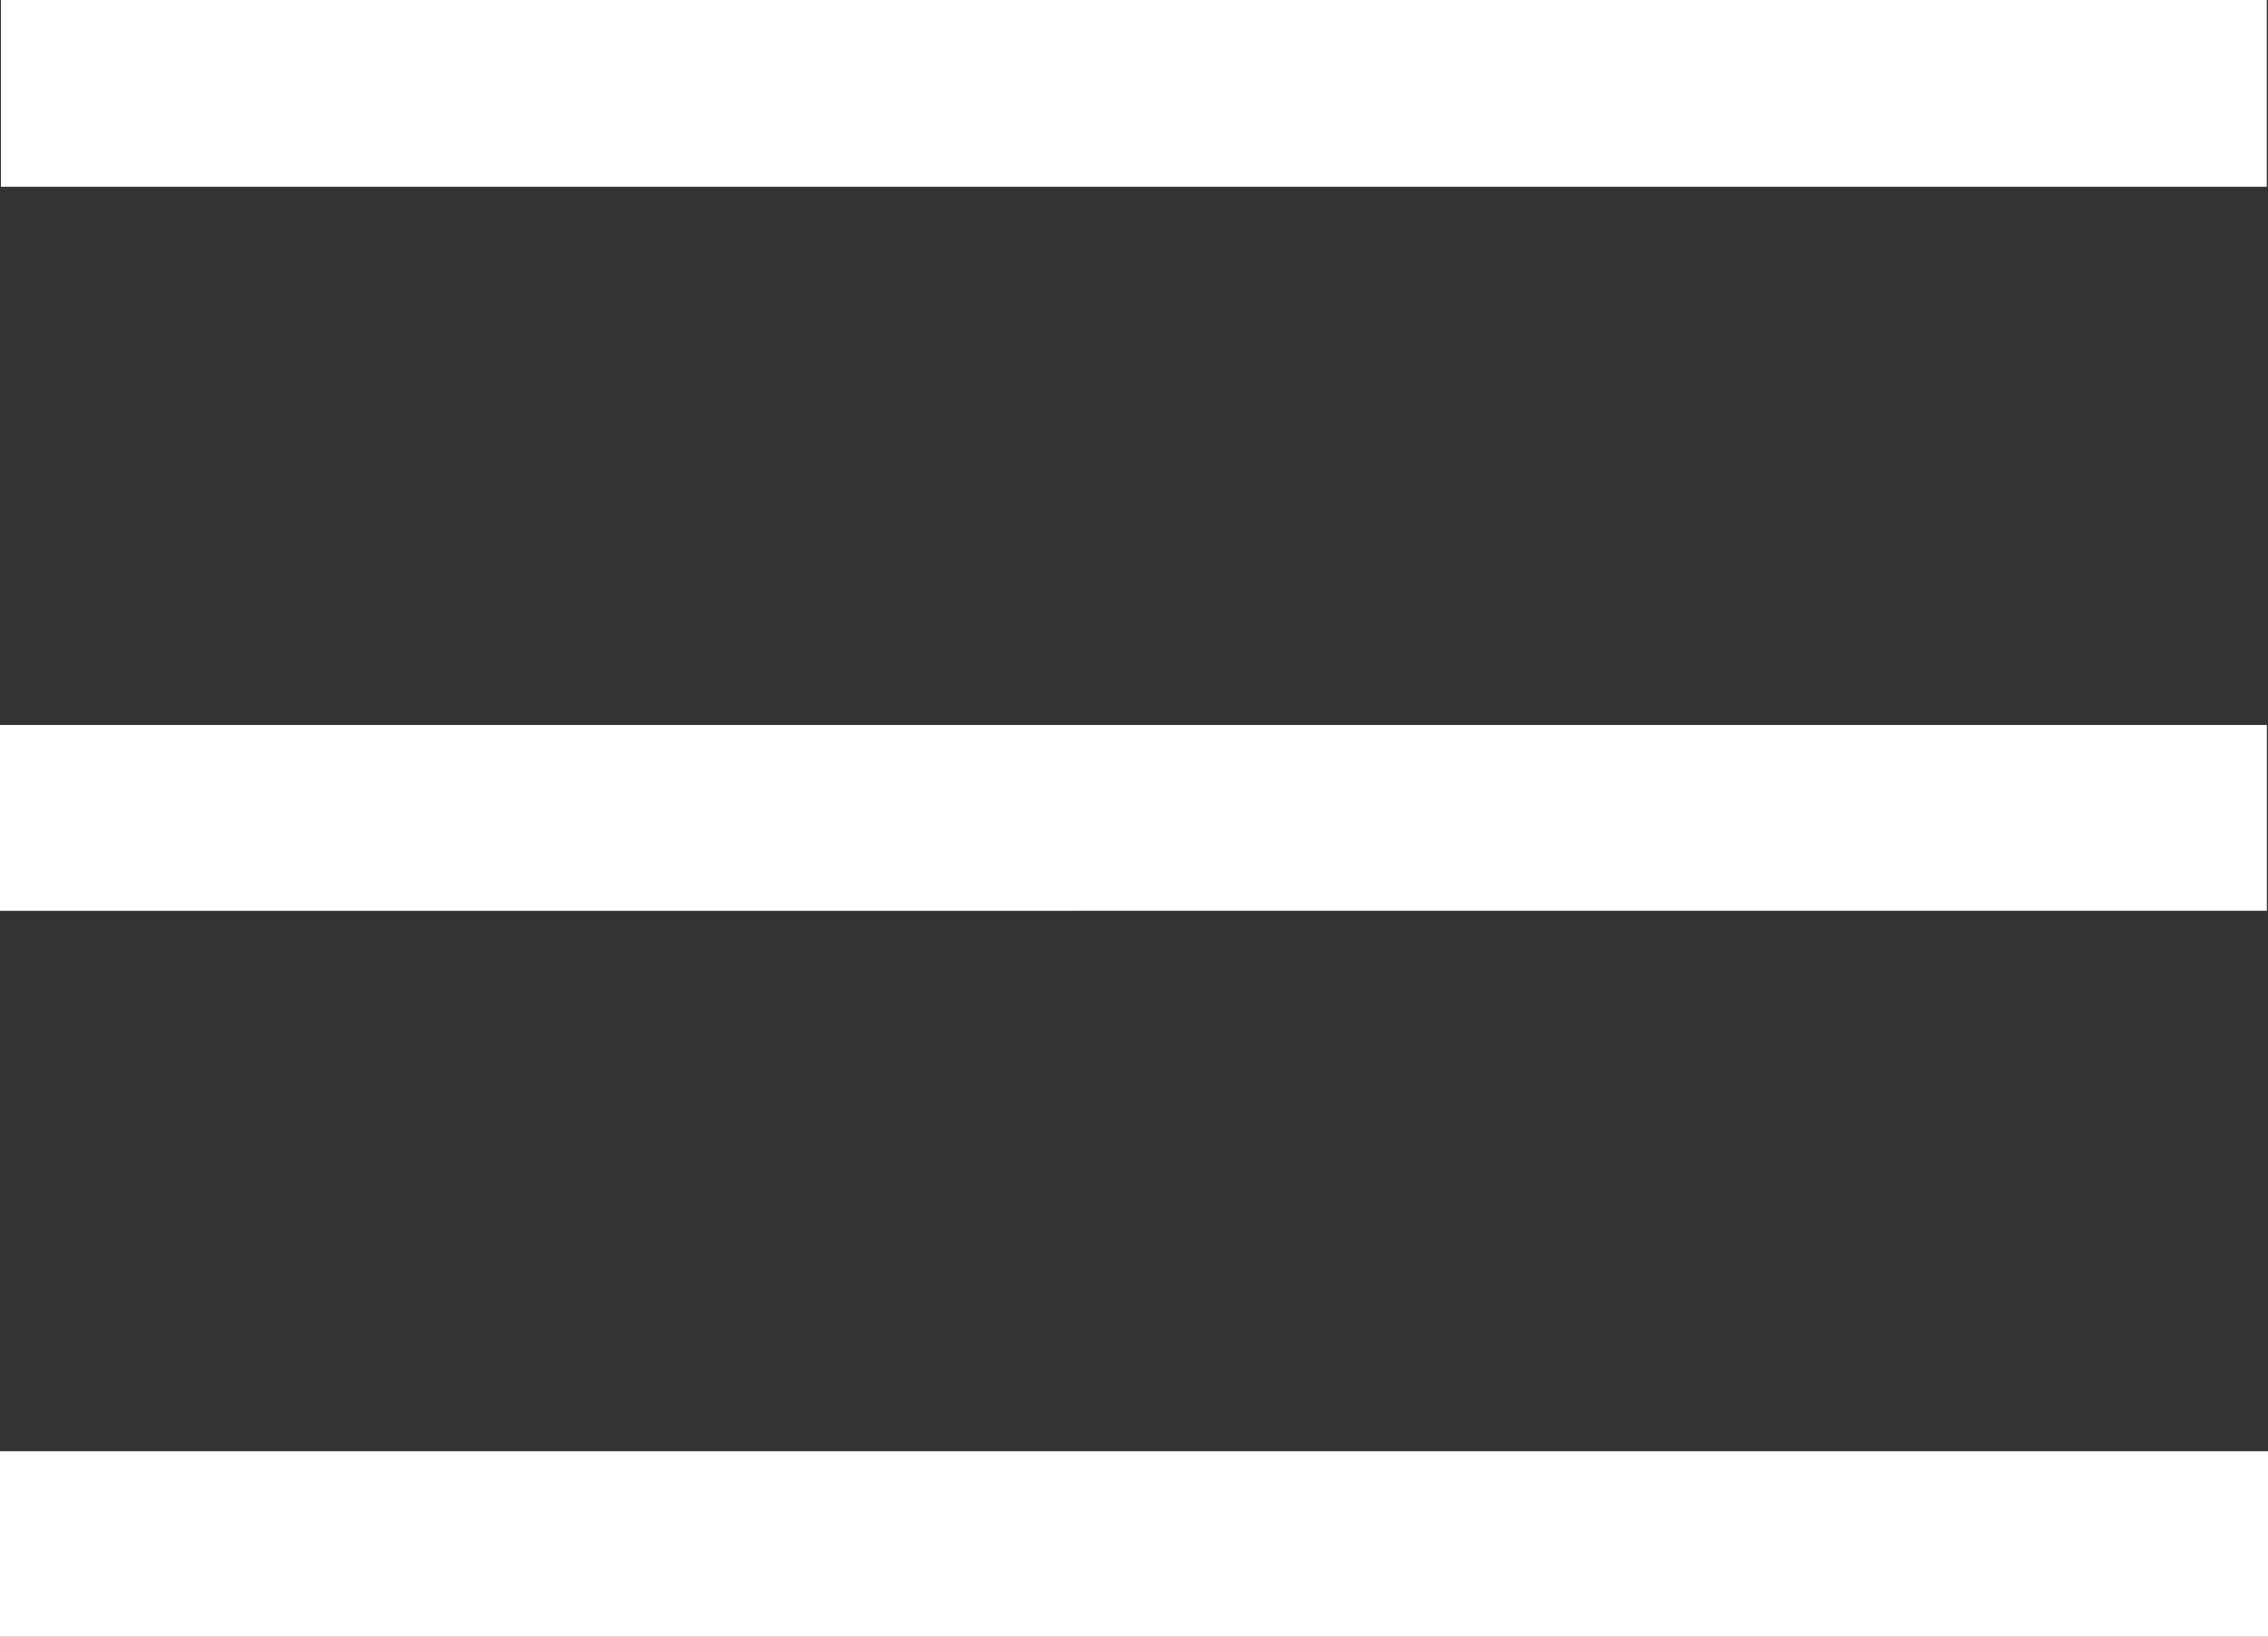
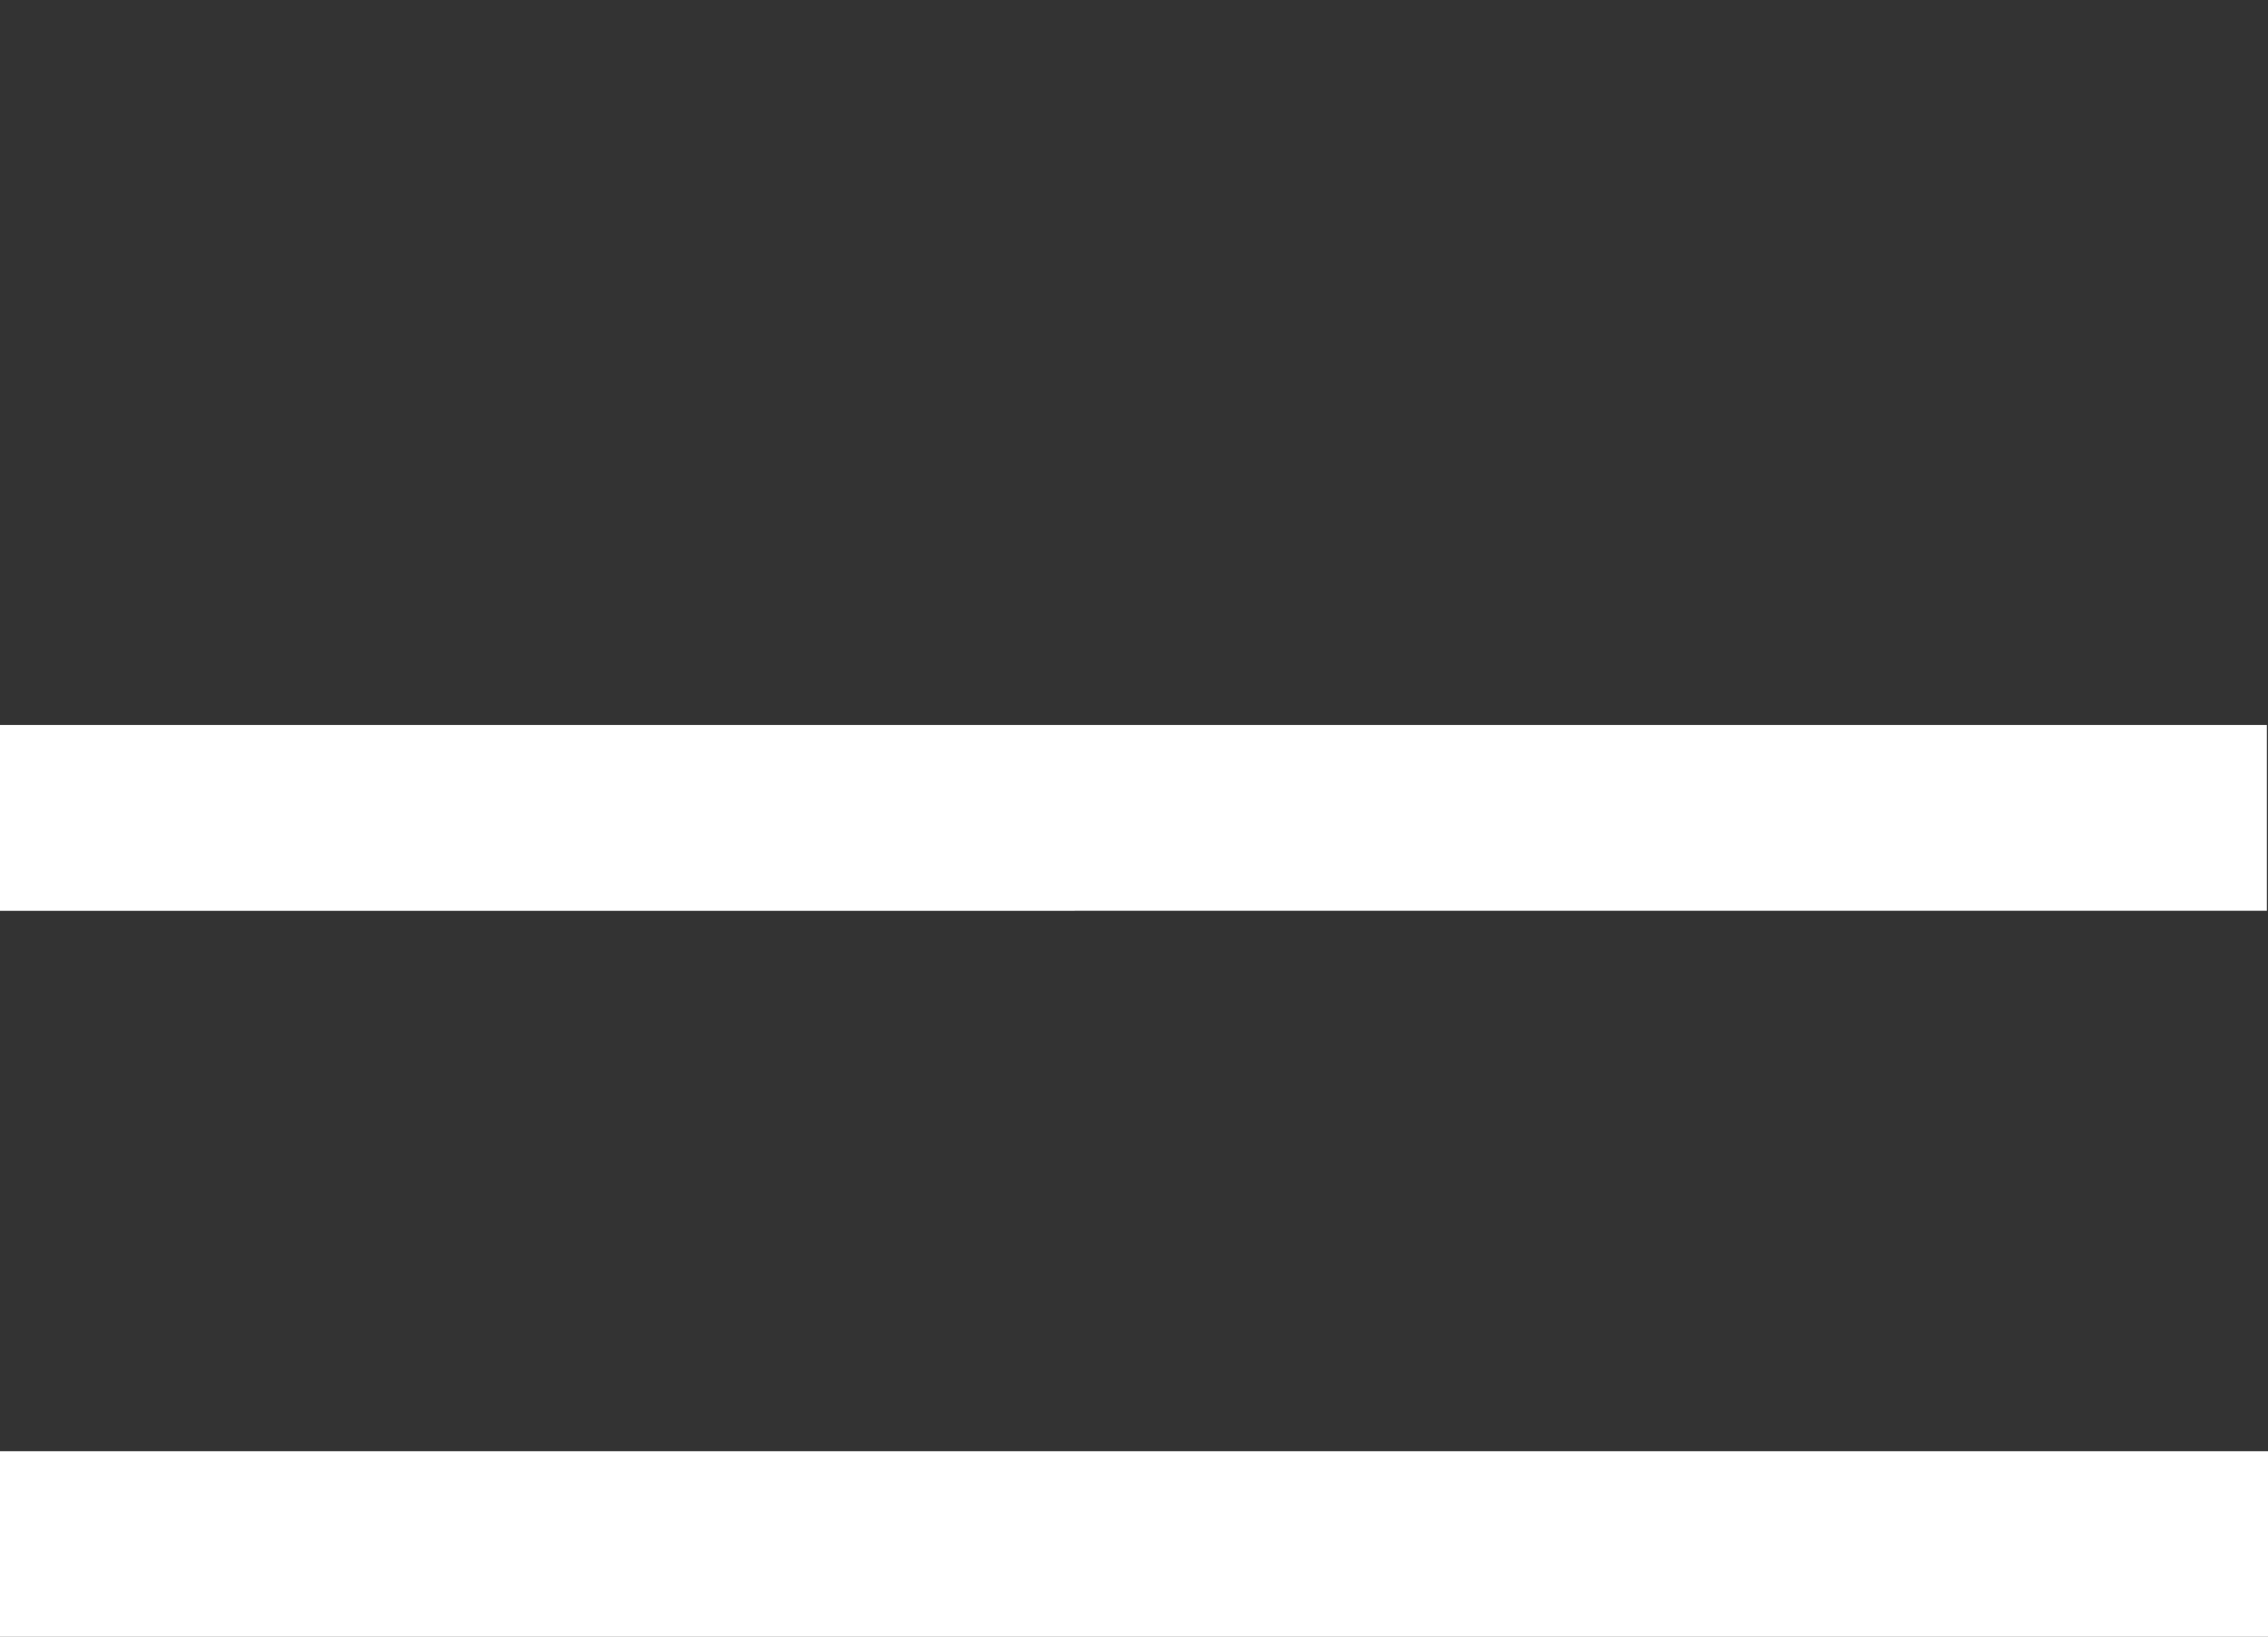
<svg xmlns="http://www.w3.org/2000/svg" version="1.1" id="Layer_1" x="0px" y="0px" width="24px" height="17.315px" viewBox="0 0 24 17.315" enable-background="new 0 0 24 17.315" xml:space="preserve">
  <rect x="0" y="0" width="24" height="17.315" fill="#333333" stroke="none" />
-   <path fill-rule="evenodd" clip-rule="evenodd" fill="#FFFFFF" d="M23.987,1.976c-8.001,0-15.977,0-23.977,0c0-0.655,0-1.305,0-1.976  c7.984,0,15.974,0,23.977,0C23.987,0.658,23.987,1.315,23.987,1.976z" />
  <path fill-rule="evenodd" clip-rule="evenodd" fill="#FFFFFF" d="M0,9.636C0,8.971,0,8.328,0,7.67c7.998,0,15.98,0,23.988,0  c0,0.643,0,1.293,0,1.965C16.005,9.636,8.015,9.636,0,9.636z" />
  <path fill-rule="evenodd" clip-rule="evenodd" fill="#FFFFFF" d="M24,15.353c0,0.662,0,1.304,0,1.963c-8.004,0-15.994,0-24,0  c0-0.656,0-1.298,0-1.963C7.992,15.353,15.982,15.353,24,15.353z" />
</svg>